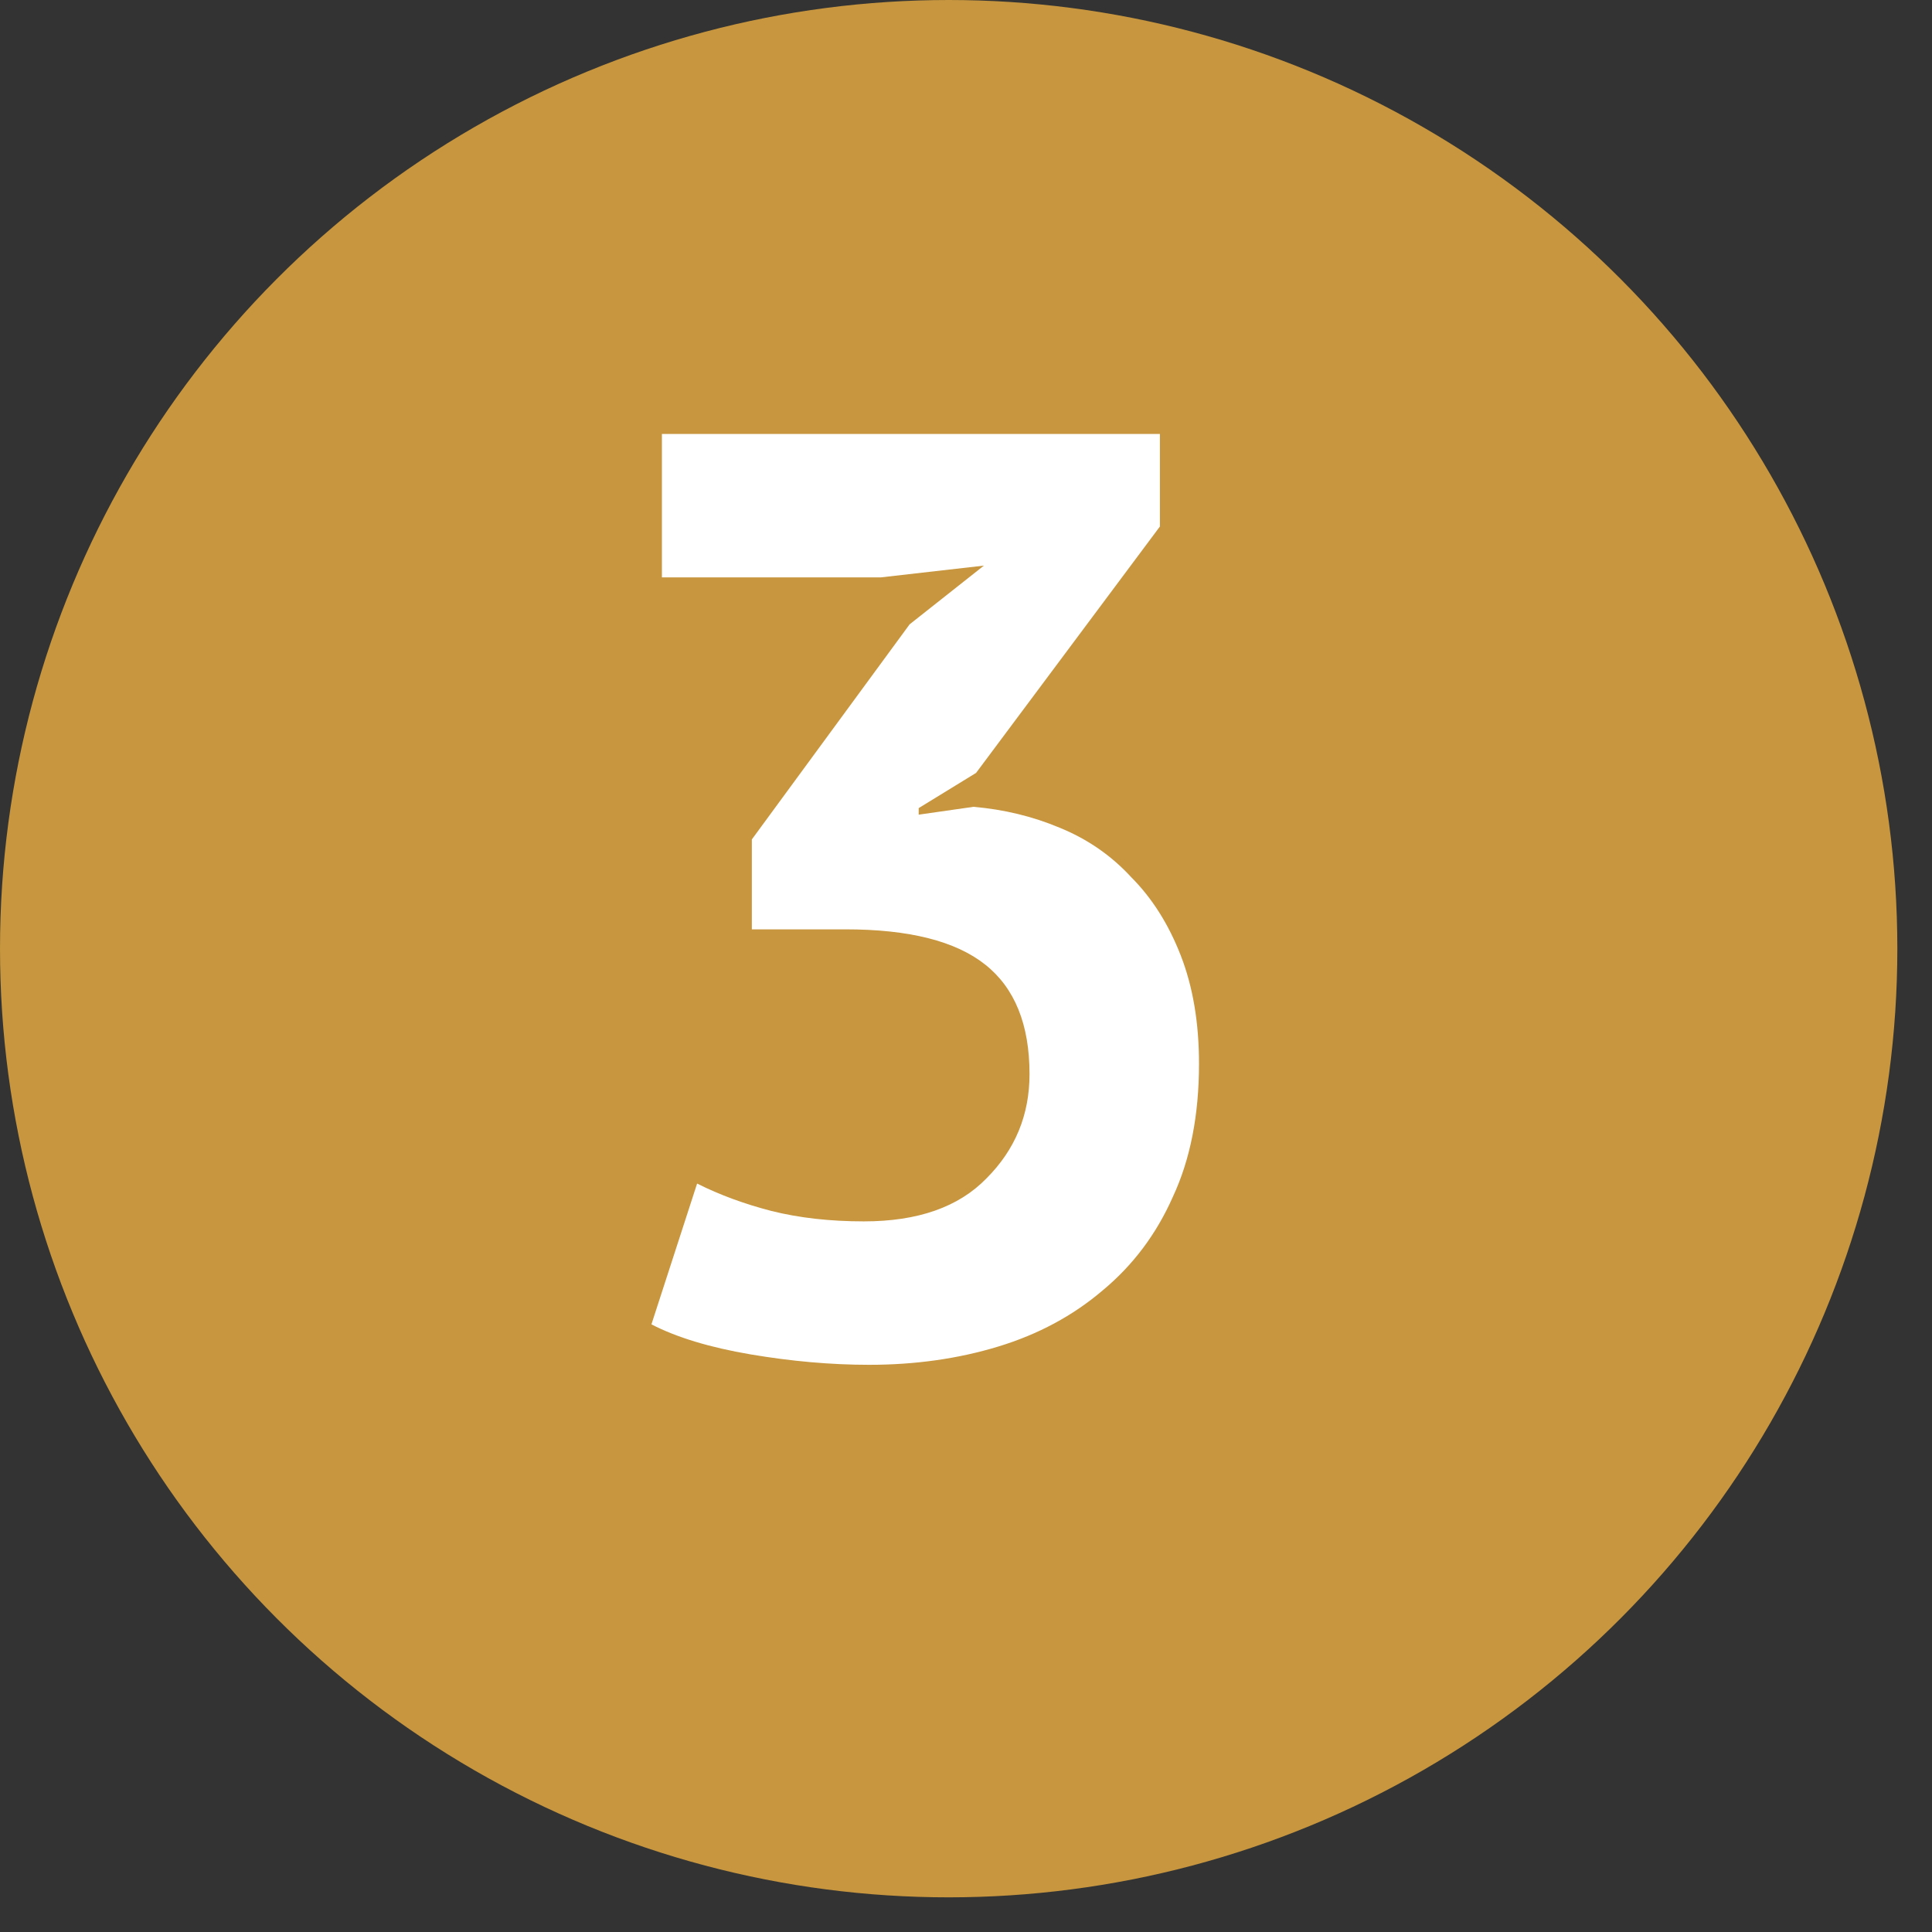
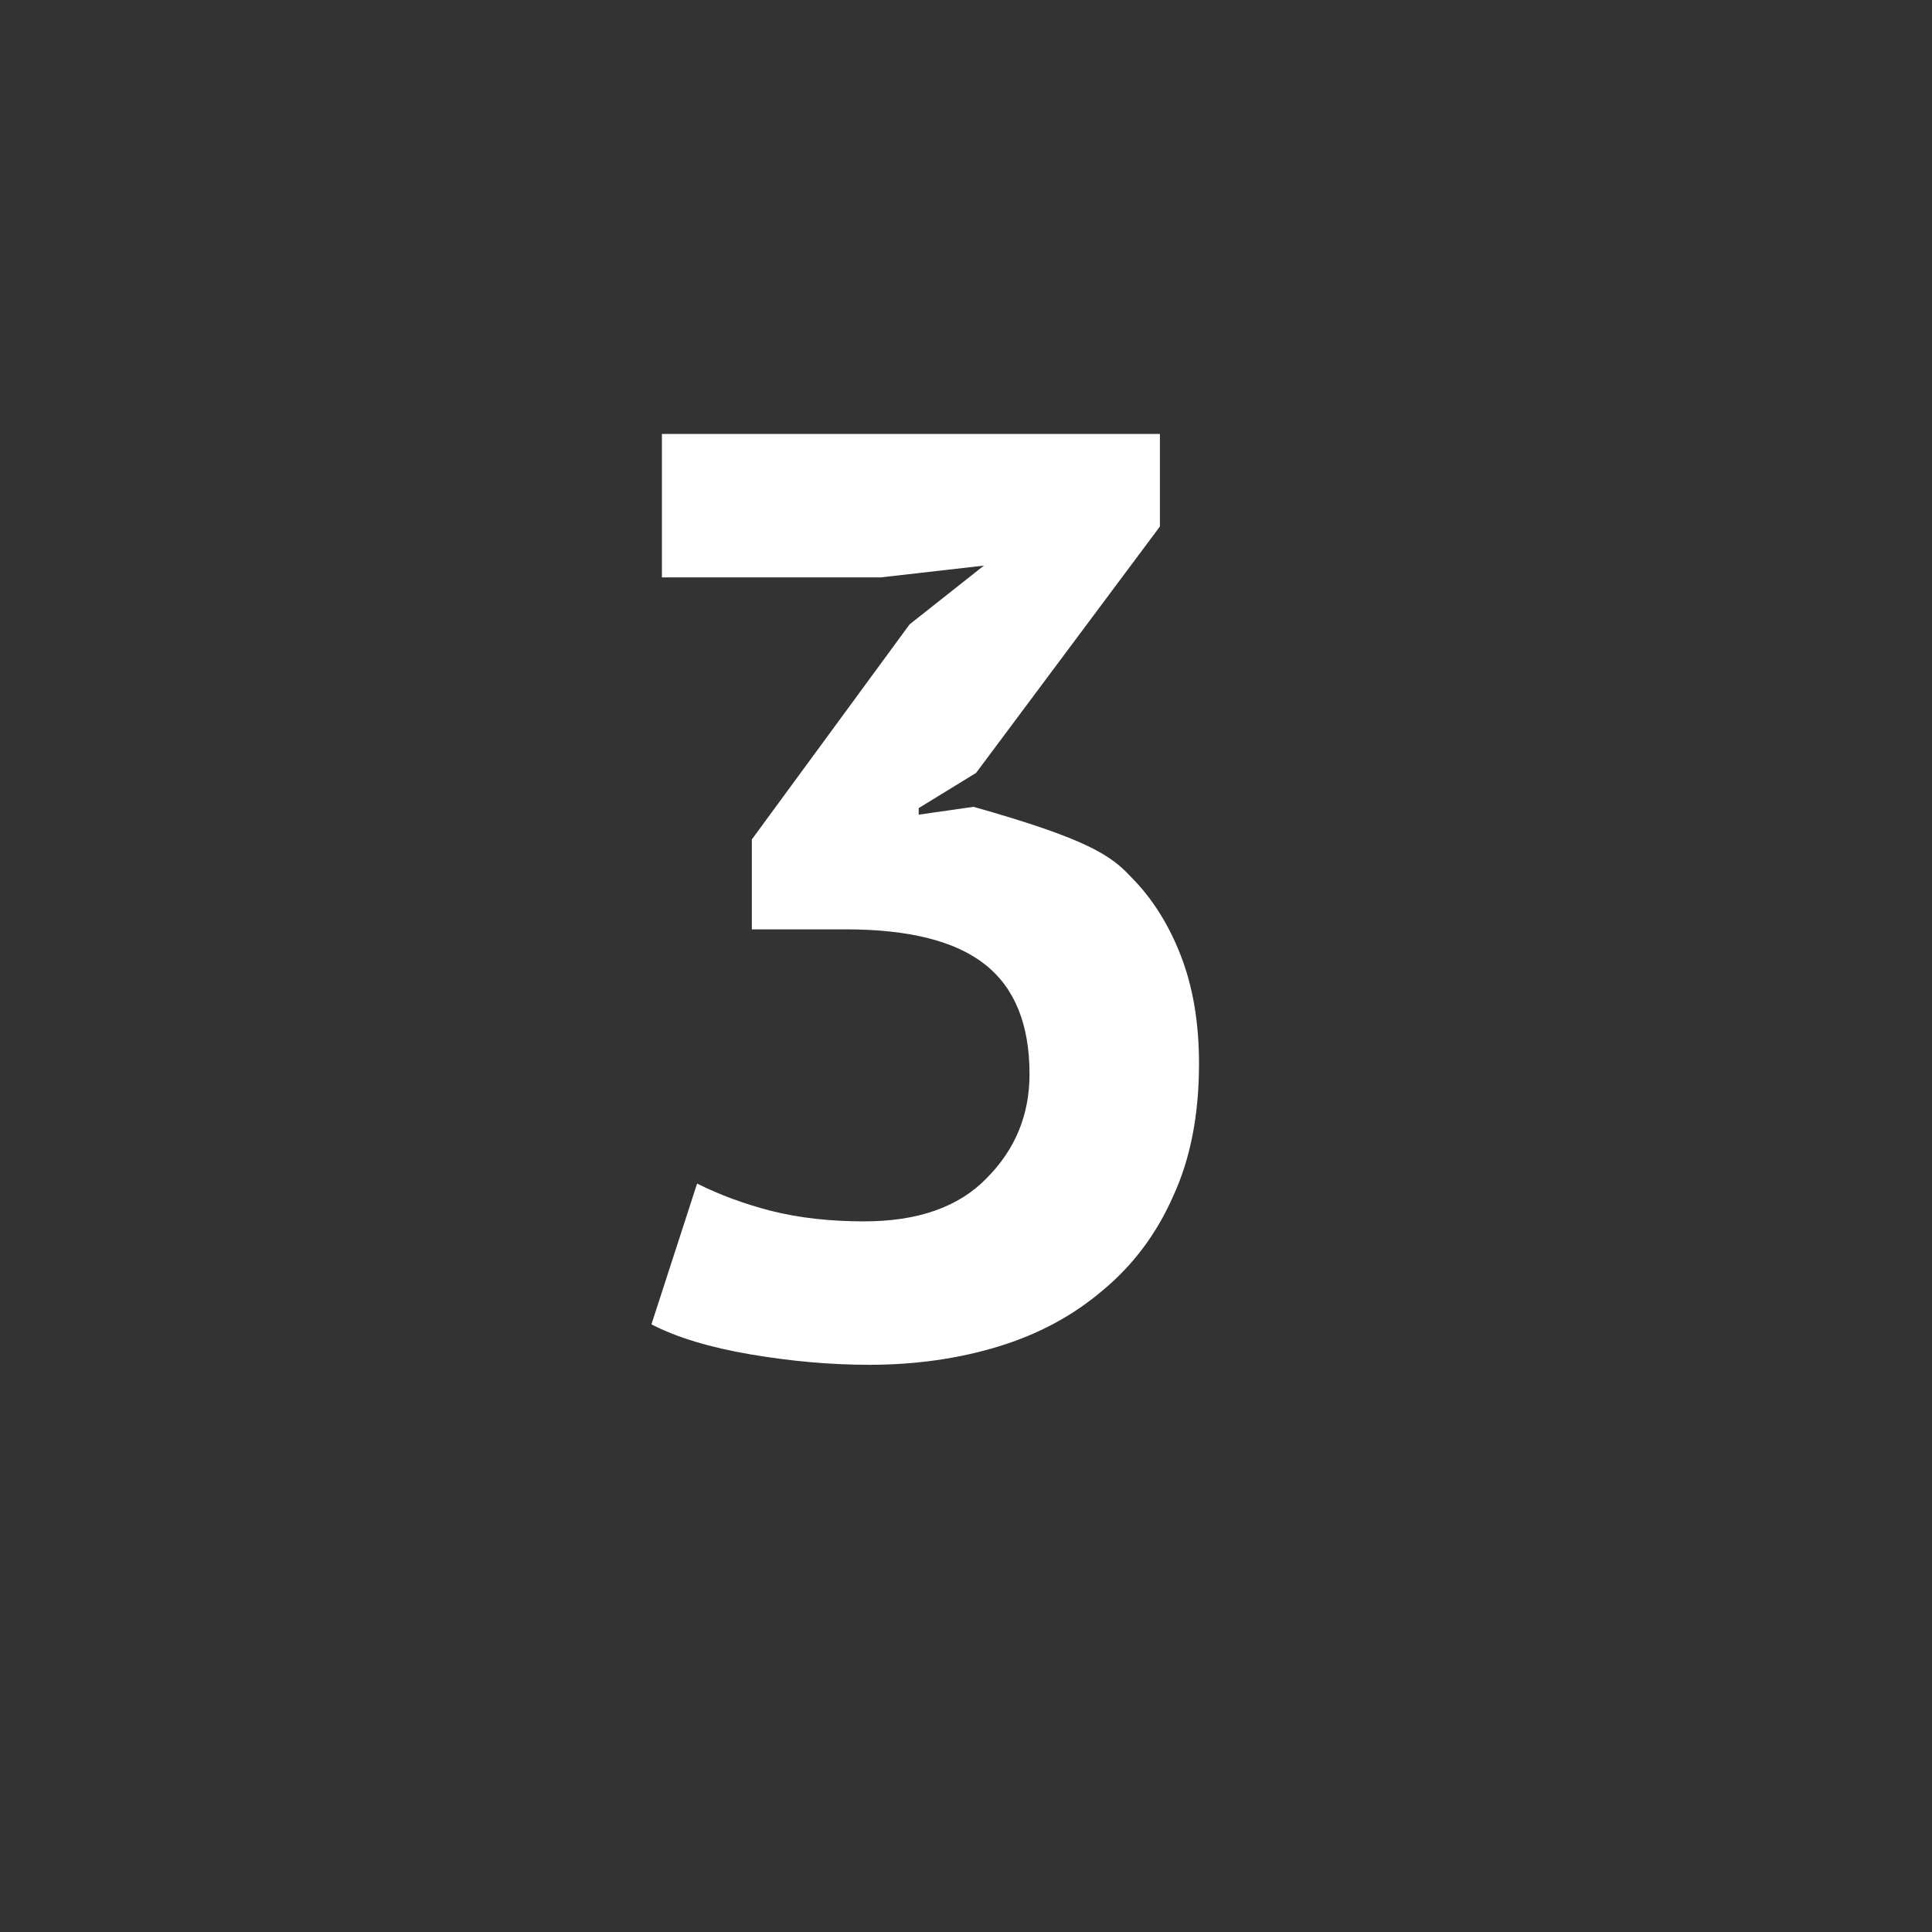
<svg xmlns="http://www.w3.org/2000/svg" width="33" height="33" viewBox="0 0 33 33" fill="none">
  <rect x="0" y="0" width="33" height="33" fill="#333333" stroke="none" />
-   <circle cx="16.204" cy="16.204" r="16.204" fill="#C7963E" />
-   <path d="M14.757 20.862C15.678 20.862 16.375 20.617 16.85 20.127C17.34 19.637 17.585 19.044 17.585 18.346C17.585 17.5 17.333 16.876 16.828 16.476C16.323 16.075 15.529 15.874 14.445 15.874H12.842V14.338L15.537 10.664L16.806 9.661L15.047 9.862H11.306V7.412H19.812V8.993L16.672 13.202L15.692 13.803V13.915L16.628 13.781C17.147 13.826 17.637 13.944 18.097 14.137C18.572 14.33 18.981 14.612 19.322 14.983C19.678 15.34 19.96 15.785 20.168 16.32C20.376 16.854 20.48 17.47 20.48 18.168C20.48 19.044 20.332 19.801 20.035 20.439C19.753 21.078 19.352 21.612 18.832 22.043C18.327 22.473 17.734 22.792 17.051 23C16.368 23.208 15.633 23.312 14.846 23.312C14.193 23.312 13.518 23.252 12.82 23.134C12.122 23.015 11.558 22.844 11.127 22.621L11.907 20.216C12.293 20.41 12.716 20.565 13.176 20.684C13.651 20.803 14.178 20.862 14.757 20.862Z" fill="white" />
+   <path d="M14.757 20.862C15.678 20.862 16.375 20.617 16.85 20.127C17.34 19.637 17.585 19.044 17.585 18.346C17.585 17.5 17.333 16.876 16.828 16.476C16.323 16.075 15.529 15.874 14.445 15.874H12.842V14.338L15.537 10.664L16.806 9.661L15.047 9.862H11.306V7.412H19.812V8.993L16.672 13.202L15.692 13.803V13.915L16.628 13.781C18.572 14.33 18.981 14.612 19.322 14.983C19.678 15.34 19.96 15.785 20.168 16.32C20.376 16.854 20.48 17.47 20.48 18.168C20.48 19.044 20.332 19.801 20.035 20.439C19.753 21.078 19.352 21.612 18.832 22.043C18.327 22.473 17.734 22.792 17.051 23C16.368 23.208 15.633 23.312 14.846 23.312C14.193 23.312 13.518 23.252 12.82 23.134C12.122 23.015 11.558 22.844 11.127 22.621L11.907 20.216C12.293 20.41 12.716 20.565 13.176 20.684C13.651 20.803 14.178 20.862 14.757 20.862Z" fill="white" />
</svg>